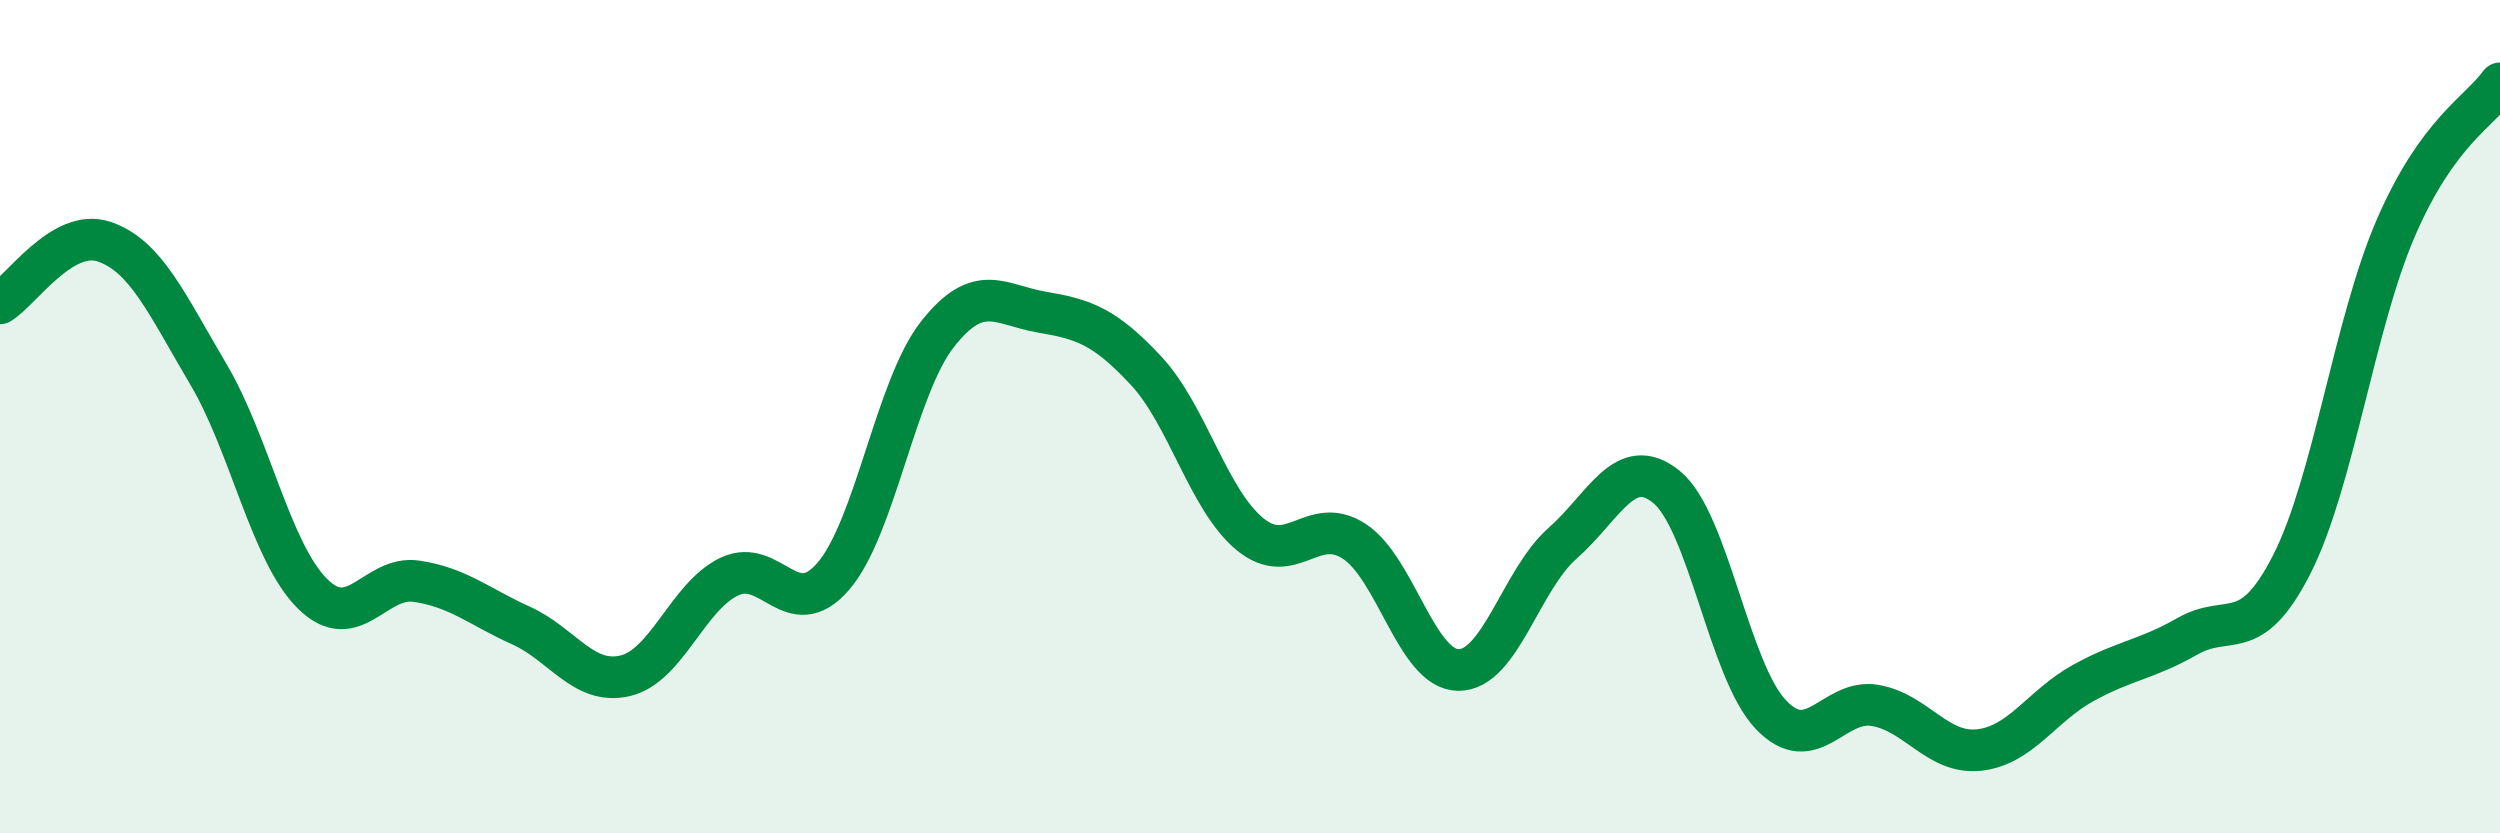
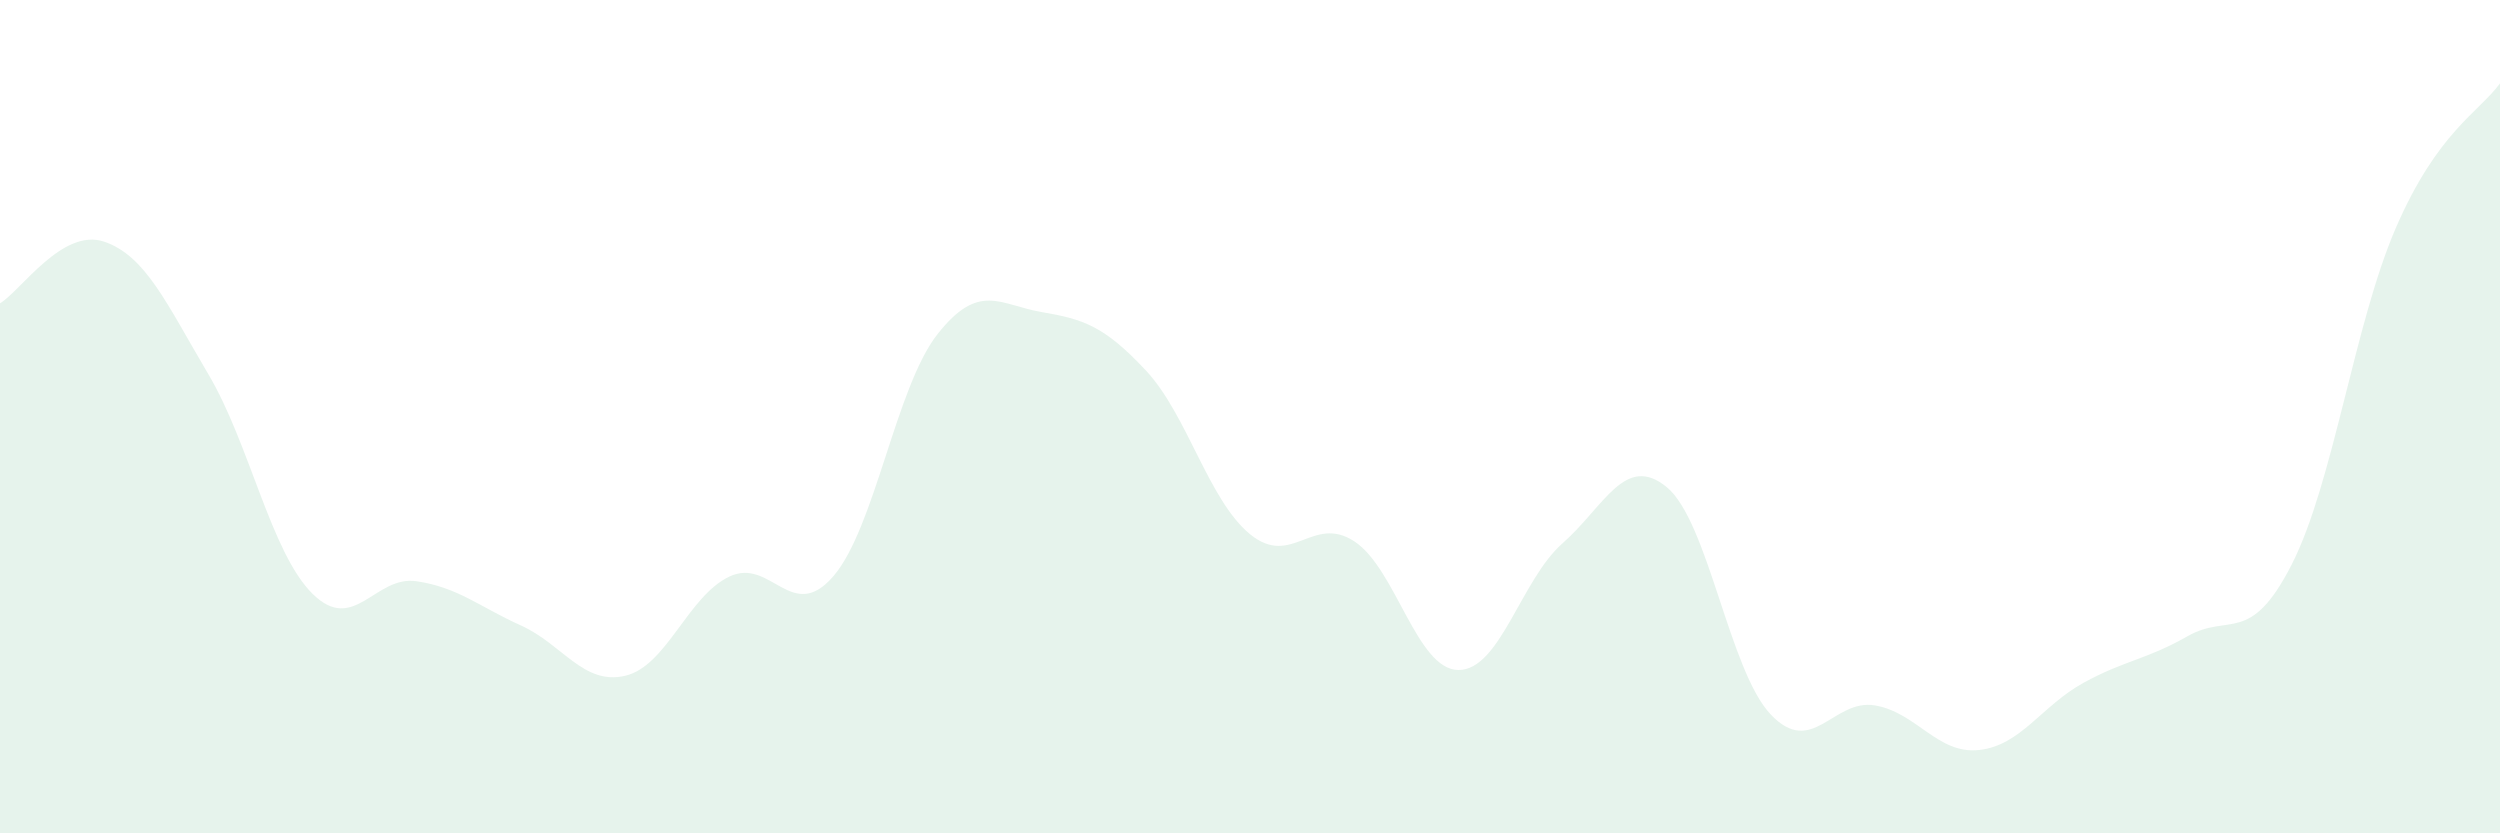
<svg xmlns="http://www.w3.org/2000/svg" width="60" height="20" viewBox="0 0 60 20">
  <path d="M 0,7.28 C 0.5,6.98 1.5,5.46 2.5,5.8 C 3.5,6.14 4,7.29 5,8.98 C 6,10.67 6.5,13.26 7.5,14.25 C 8.5,15.24 9,13.8 10,13.95 C 11,14.1 11.5,14.56 12.5,15.01 C 13.5,15.46 14,16.45 15,16.22 C 16,15.99 16.5,14.32 17.5,13.84 C 18.5,13.36 19,14.99 20,13.83 C 21,12.67 21.5,9.29 22.5,8.02 C 23.5,6.75 24,7.32 25,7.49 C 26,7.66 26.5,7.82 27.5,8.89 C 28.5,9.96 29,12 30,12.82 C 31,13.64 31.5,12.34 32.5,12.99 C 33.5,13.64 34,16.07 35,16.08 C 36,16.09 36.5,13.92 37.5,13.04 C 38.5,12.16 39,10.87 40,11.69 C 41,12.51 41.5,16.1 42.5,17.15 C 43.5,18.2 44,16.76 45,16.93 C 46,17.1 46.5,18.11 47.5,18 C 48.5,17.89 49,16.94 50,16.39 C 51,15.84 51.5,15.84 52.5,15.27 C 53.5,14.7 54,15.51 55,13.55 C 56,11.59 56.5,7.78 57.5,5.47 C 58.5,3.16 59.5,2.69 60,2L60 20L0 20Z" fill="#008740" opacity="0.1" stroke-linecap="round" stroke-linejoin="round" />
-   <path d="M 0,7.28 C 0.5,6.98 1.5,5.46 2.5,5.8 C 3.5,6.14 4,7.29 5,8.98 C 6,10.67 6.5,13.26 7.5,14.25 C 8.5,15.24 9,13.8 10,13.95 C 11,14.1 11.5,14.56 12.5,15.01 C 13.5,15.46 14,16.45 15,16.22 C 16,15.99 16.5,14.32 17.5,13.84 C 18.5,13.36 19,14.99 20,13.83 C 21,12.67 21.5,9.29 22.5,8.02 C 23.5,6.75 24,7.32 25,7.49 C 26,7.66 26.5,7.82 27.5,8.89 C 28.5,9.96 29,12 30,12.82 C 31,13.64 31.5,12.34 32.5,12.99 C 33.5,13.64 34,16.07 35,16.08 C 36,16.09 36.5,13.92 37.5,13.04 C 38.5,12.16 39,10.87 40,11.69 C 41,12.51 41.5,16.1 42.5,17.15 C 43.5,18.2 44,16.76 45,16.93 C 46,17.1 46.5,18.11 47.5,18 C 48.5,17.89 49,16.94 50,16.39 C 51,15.84 51.5,15.84 52.5,15.27 C 53.5,14.7 54,15.51 55,13.55 C 56,11.59 56.5,7.78 57.5,5.47 C 58.5,3.16 59.5,2.69 60,2" stroke="#008740" stroke-width="1" fill="none" stroke-linecap="round" stroke-linejoin="round" />
</svg>